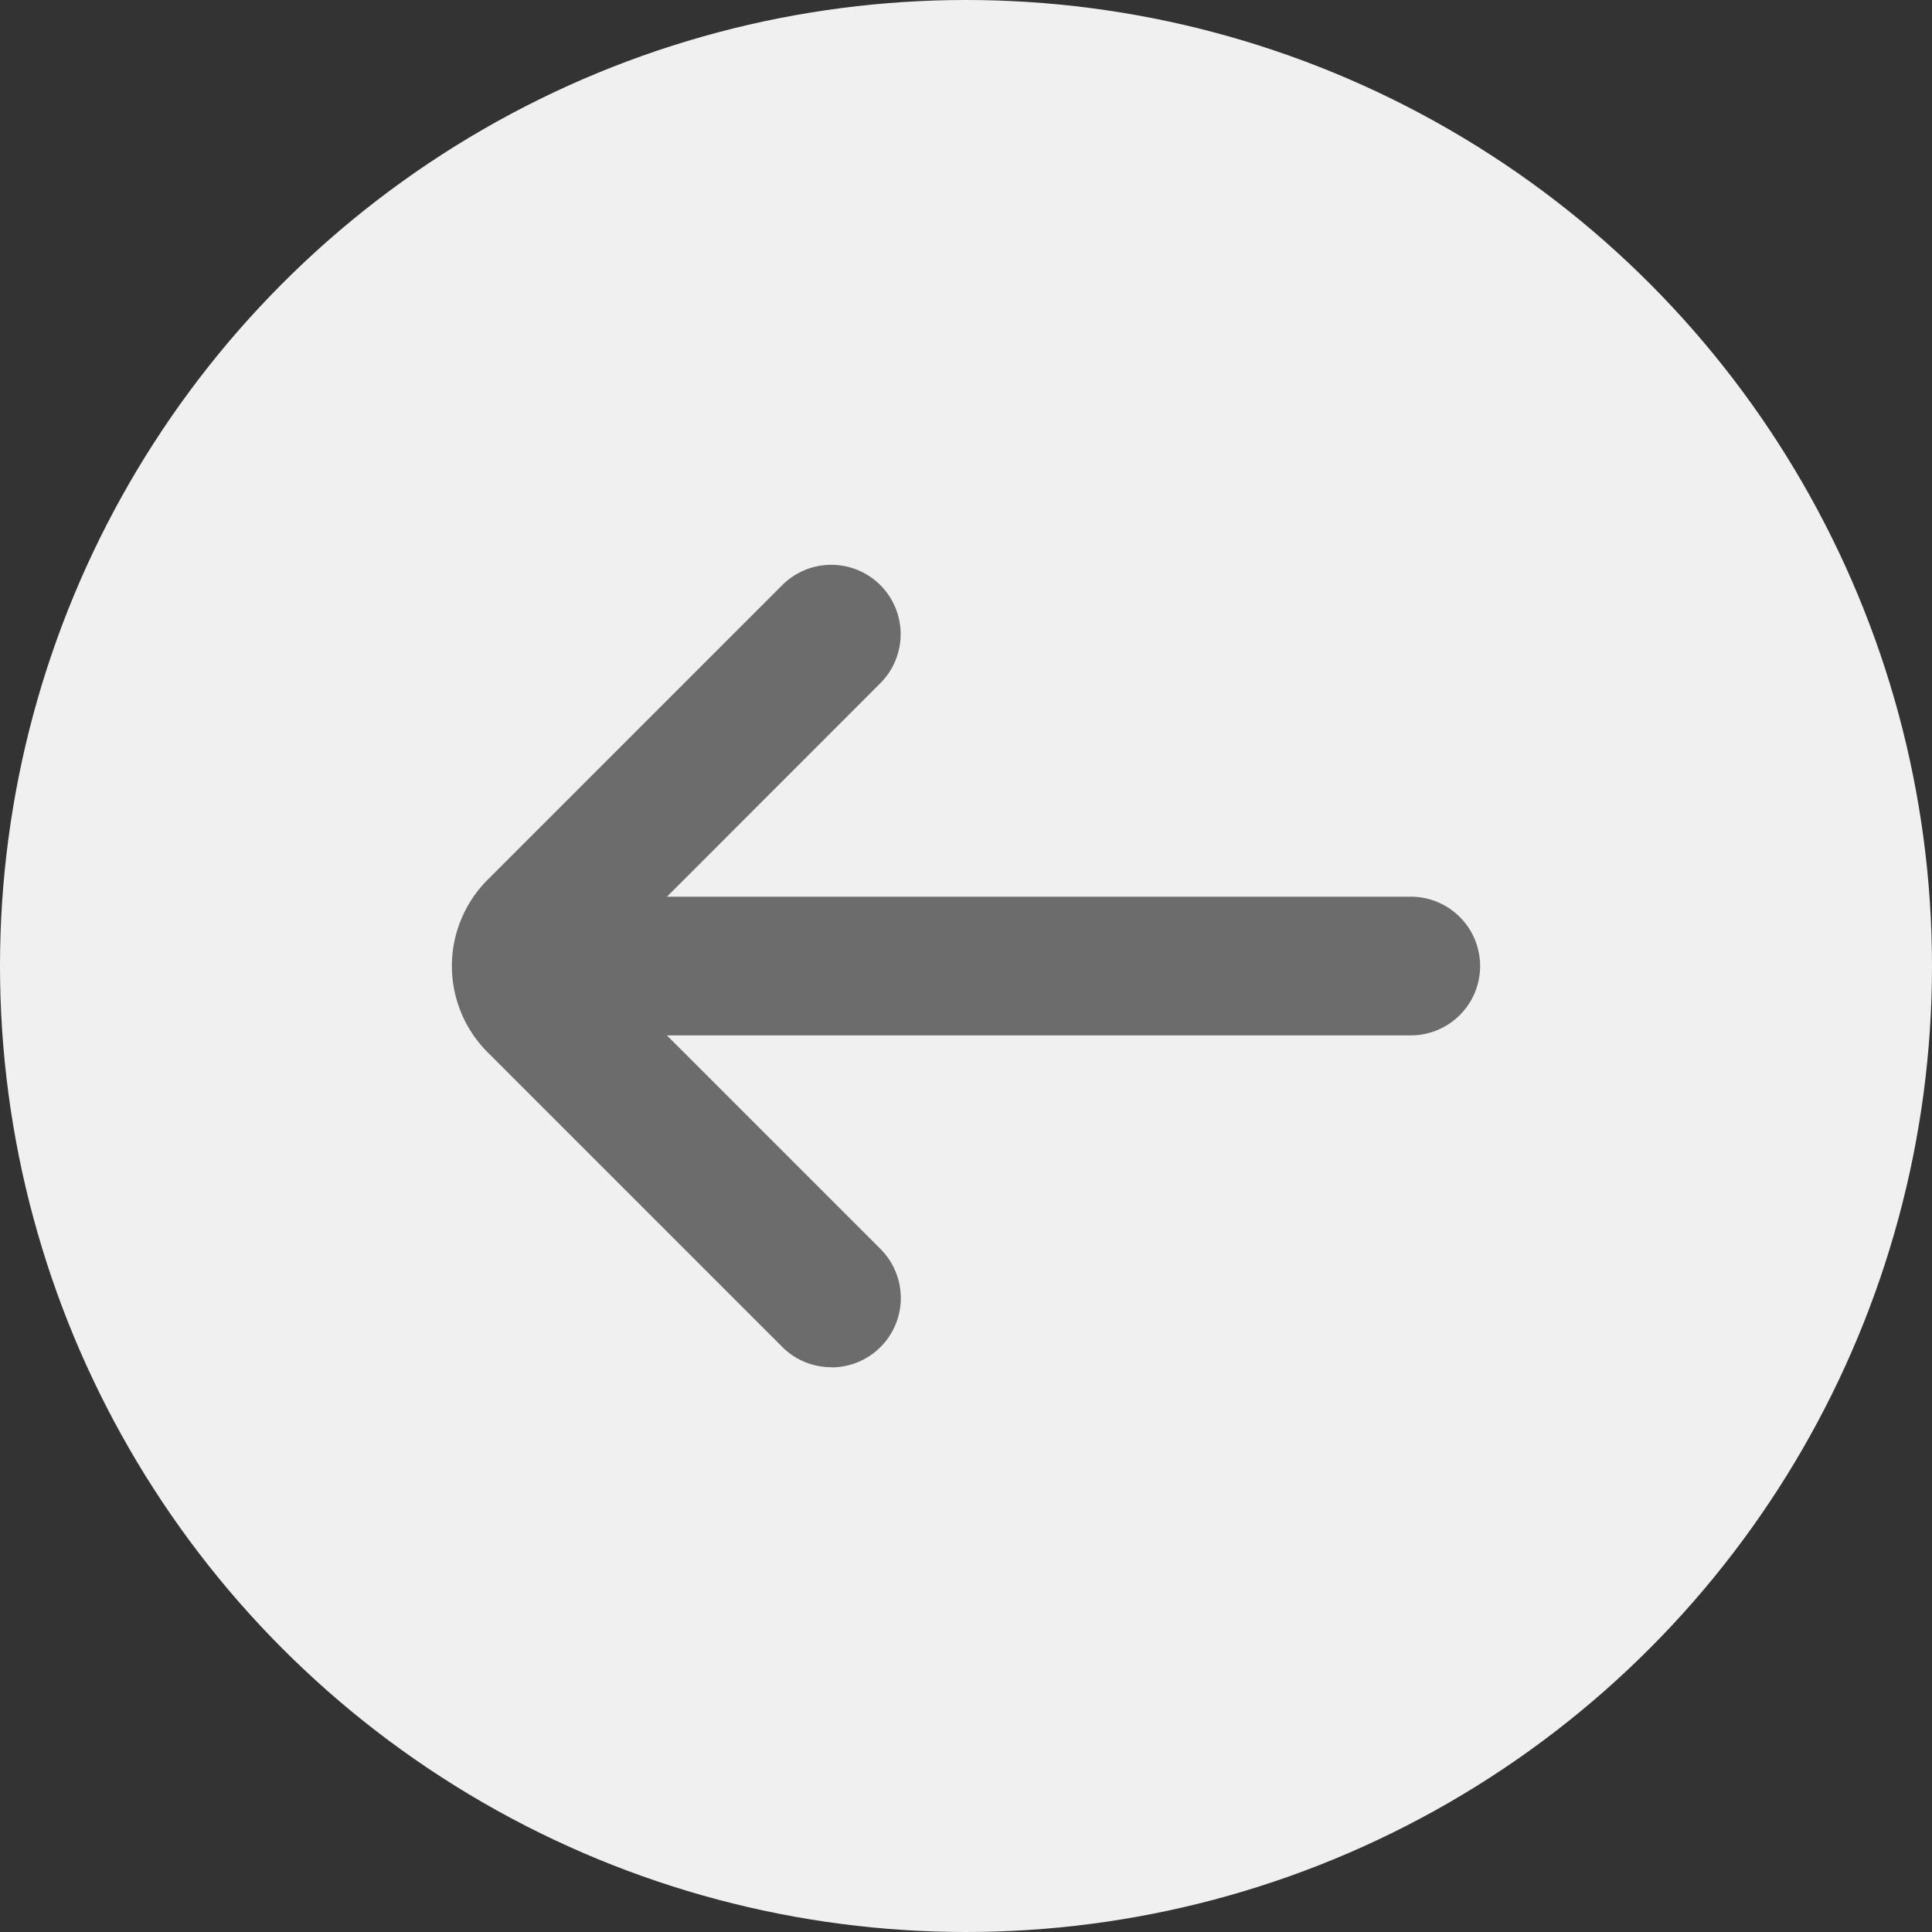
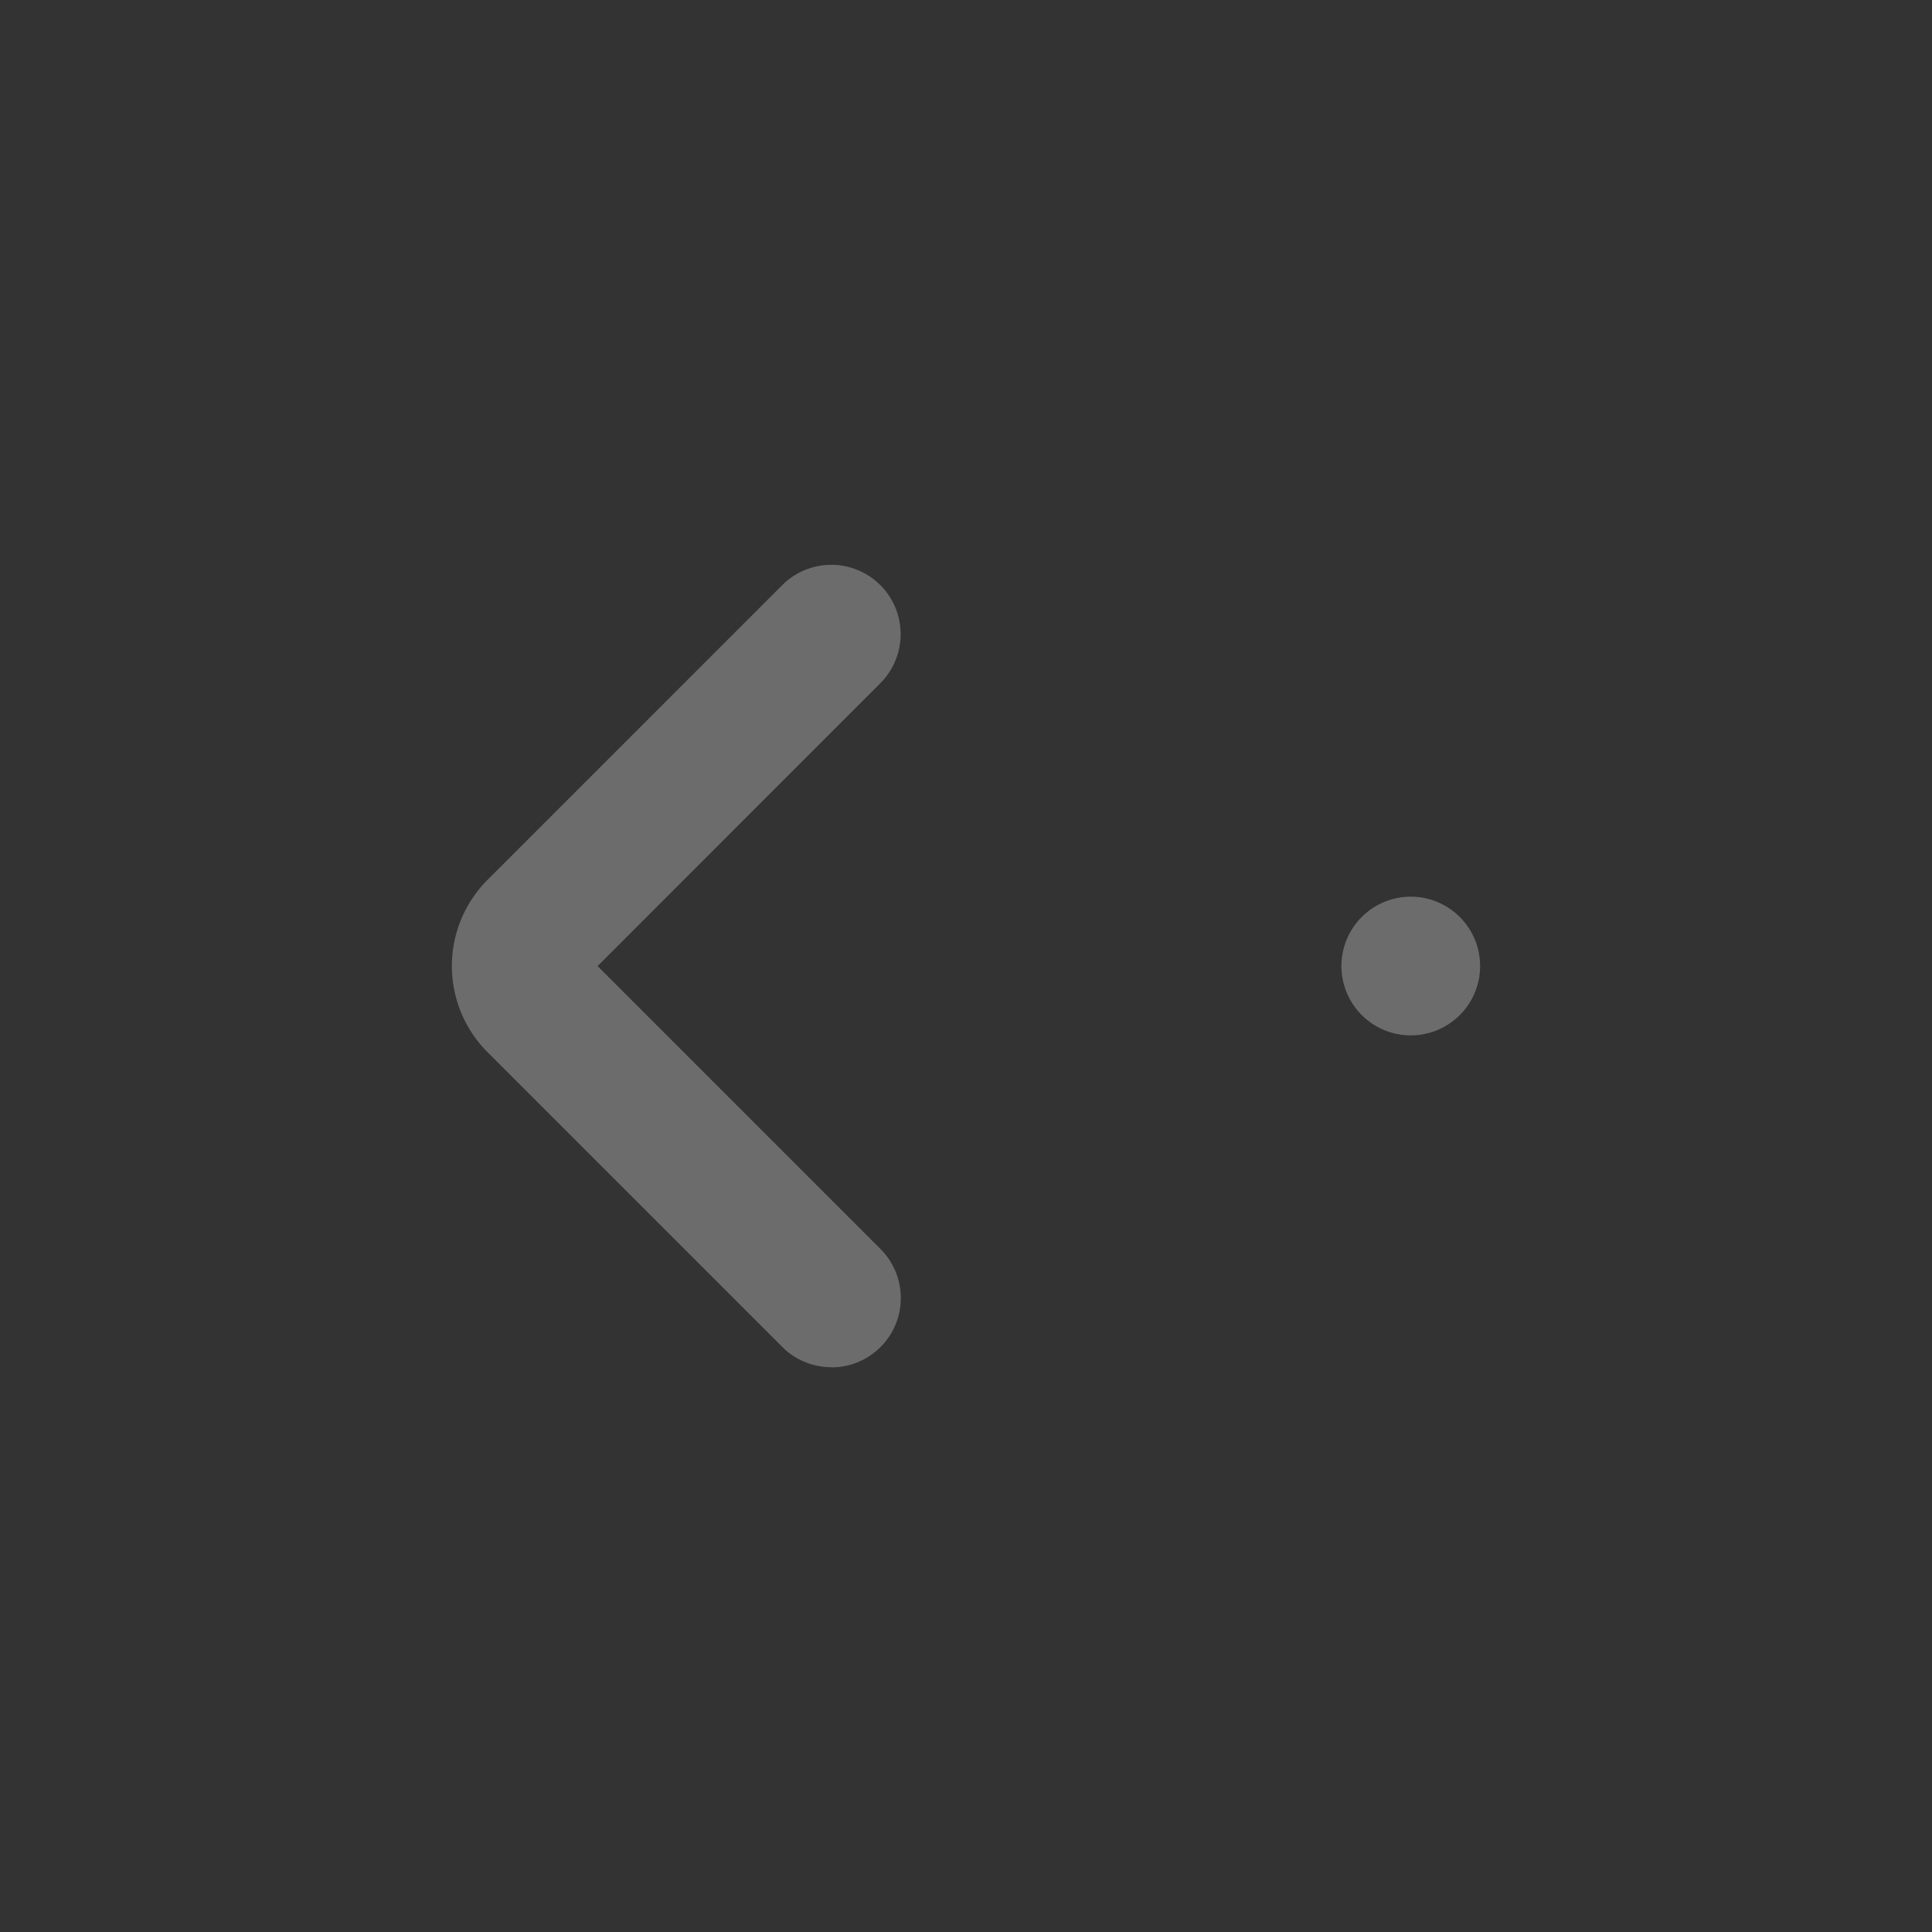
<svg xmlns="http://www.w3.org/2000/svg" width="56" height="56" viewBox="0 0 56 56">
  <rect x="0" y="0" width="56" height="56" fill="#333333" stroke="none" />
  <g id="Group_88227" data-name="Group 88227" transform="translate(-14.943 -47.943)">
    <g id="Group_88226" data-name="Group 88226" transform="translate(15 48)">
-       <circle id="Ellipse_1464" data-name="Ellipse 1464" cx="28" cy="28" r="28" transform="translate(-0.057 -0.057)" fill="#f0f0f0" />
-     </g>
+       </g>
    <g id="Group_72257" data-name="Group 72257" transform="translate(28.041 64.315)">
-       <path id="Path_79423" data-name="Path 79423" d="M176.78,256.614H154.487a2.01,2.01,0,1,1,0-4.02H176.78a2.01,2.01,0,1,1,0,4.02Z" transform="translate(-148.986 -242.975)" fill="#6c6c6c" />
+       <path id="Path_79423" data-name="Path 79423" d="M176.78,256.614a2.01,2.01,0,1,1,0-4.02H176.78a2.01,2.01,0,1,1,0,4.02Z" transform="translate(-148.986 -242.975)" fill="#6c6c6c" />
      <path id="Path_79424" data-name="Path 79424" d="M126.305,173.426a2,2,0,0,1-1.423-.588l-8.544-8.544a3.536,3.536,0,0,1,0-4.993l8.544-8.544a2.01,2.01,0,1,1,2.843,2.843l-8.195,8.2,8.2,8.2a2.01,2.01,0,0,1-1.421,3.431Z" transform="translate(-115.306 -150.169)" fill="#6c6c6c" />
    </g>
  </g>
</svg>